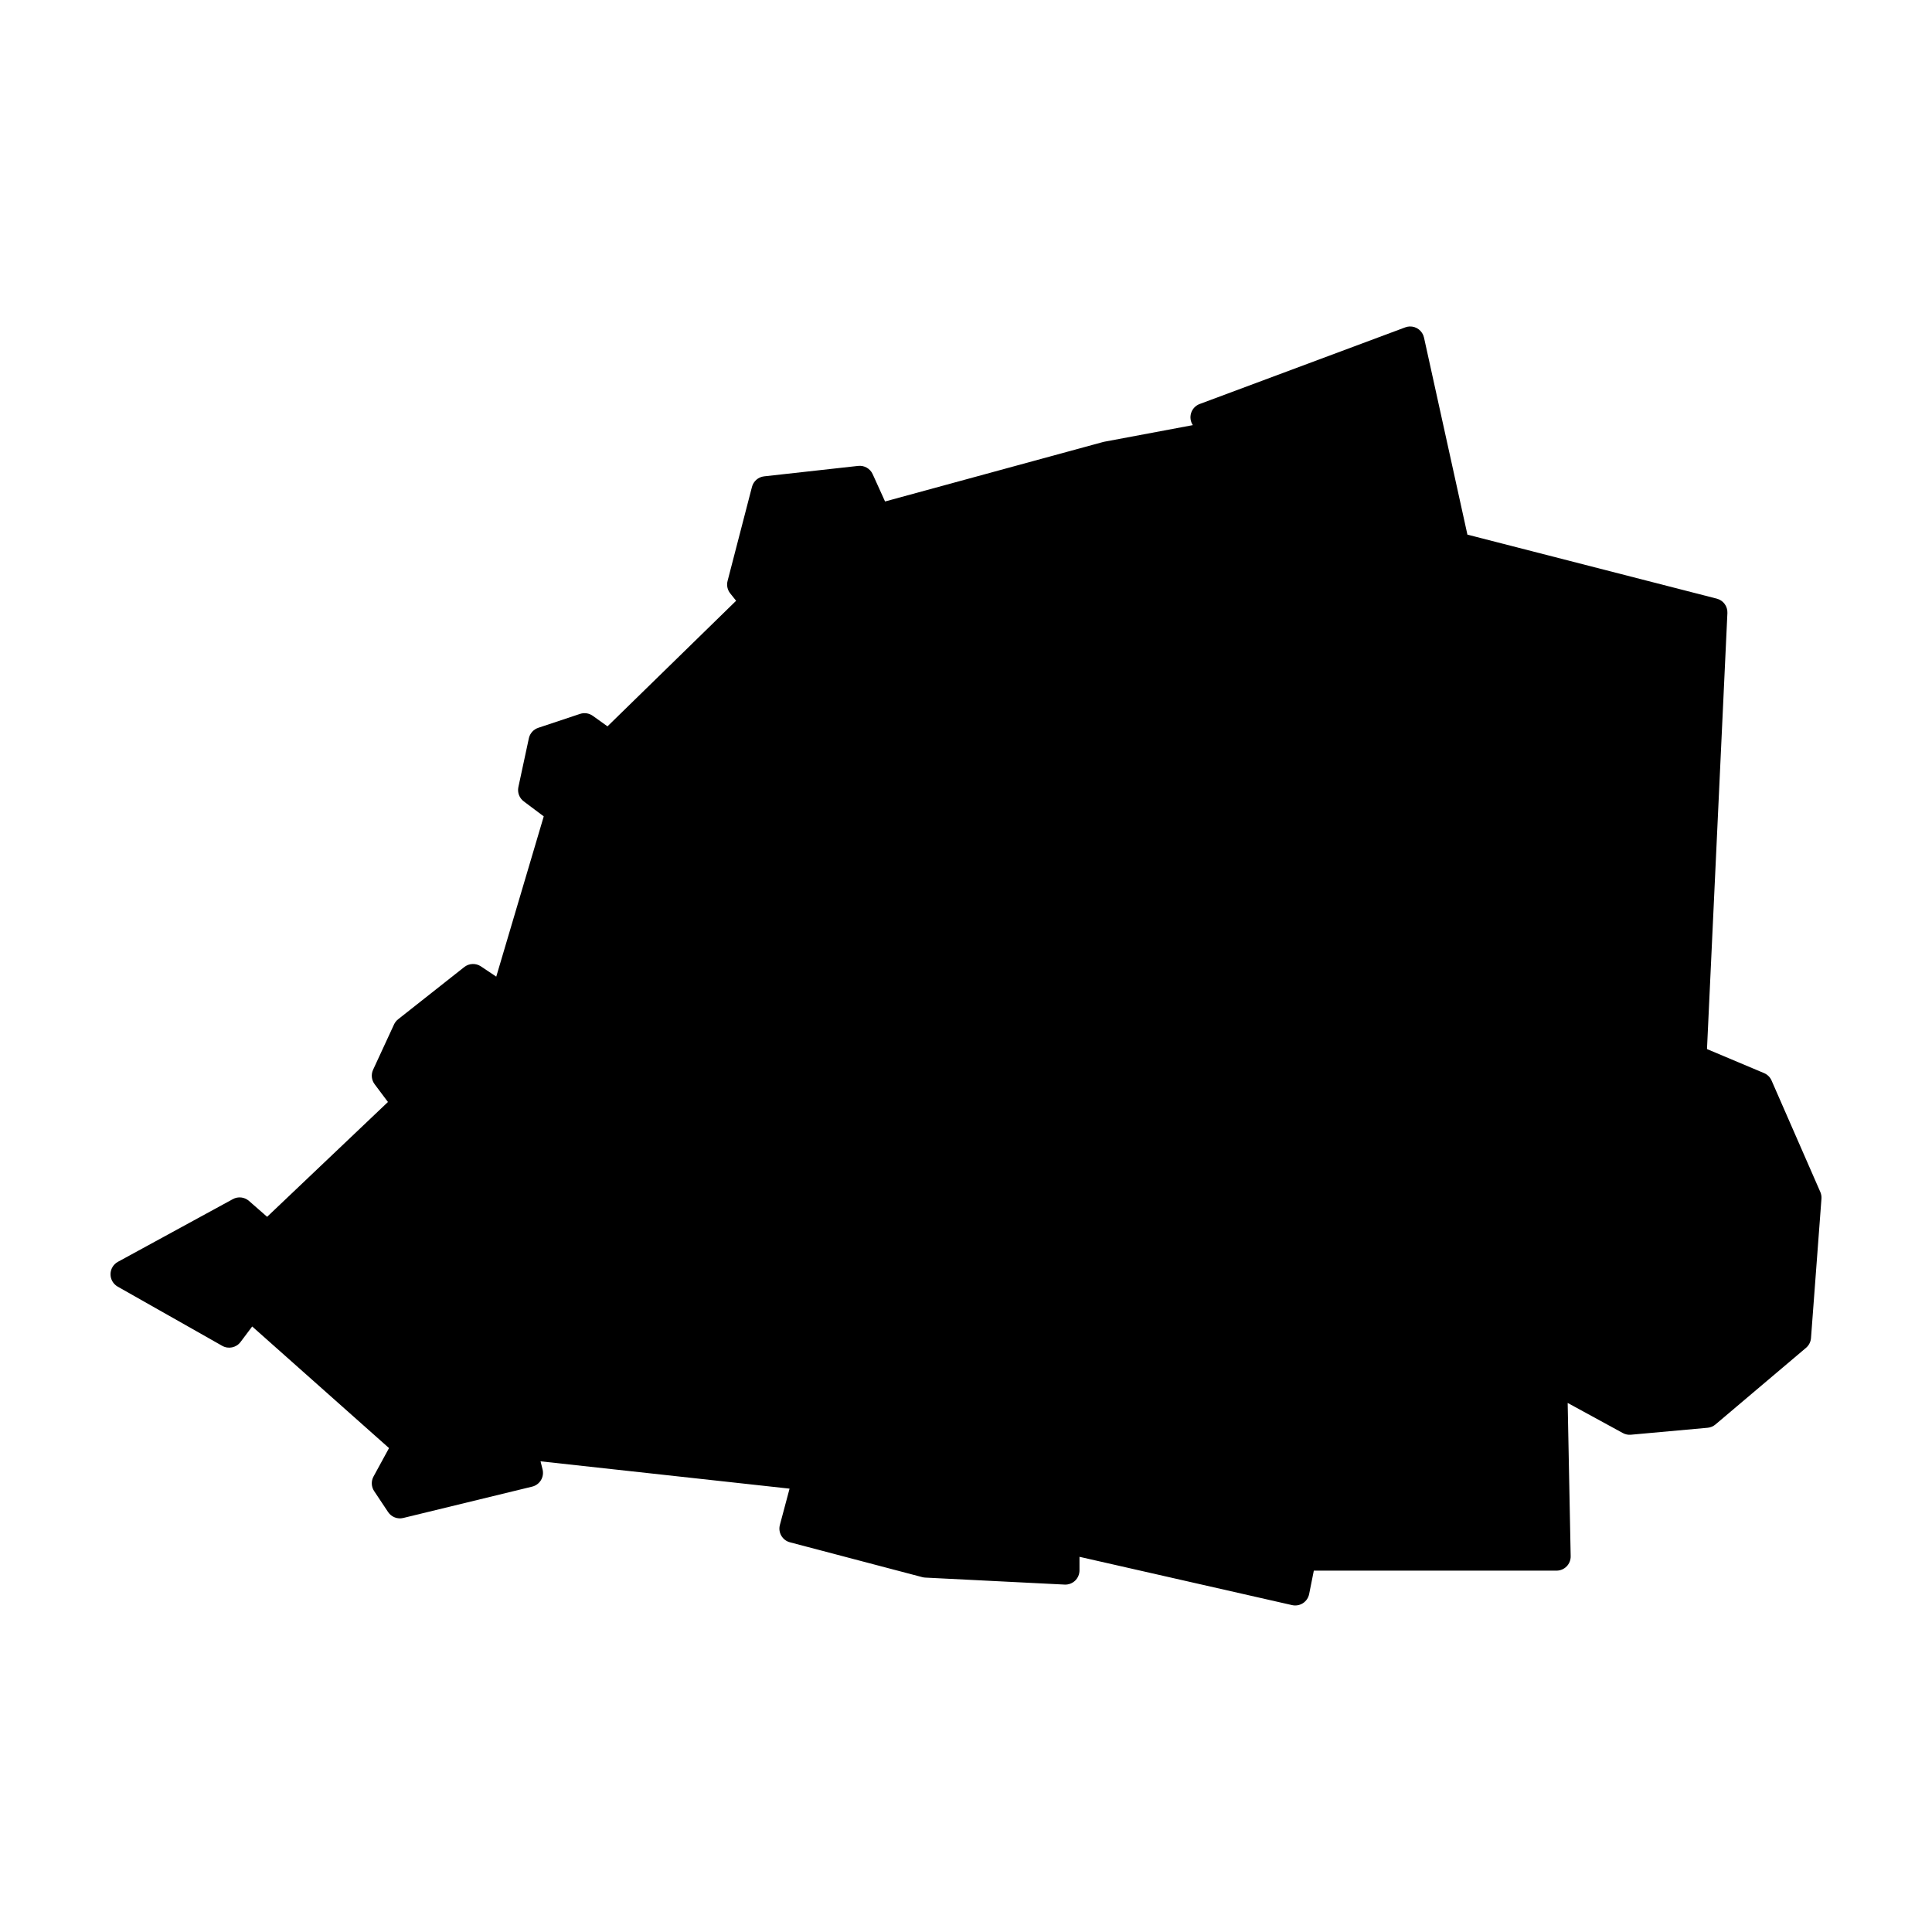
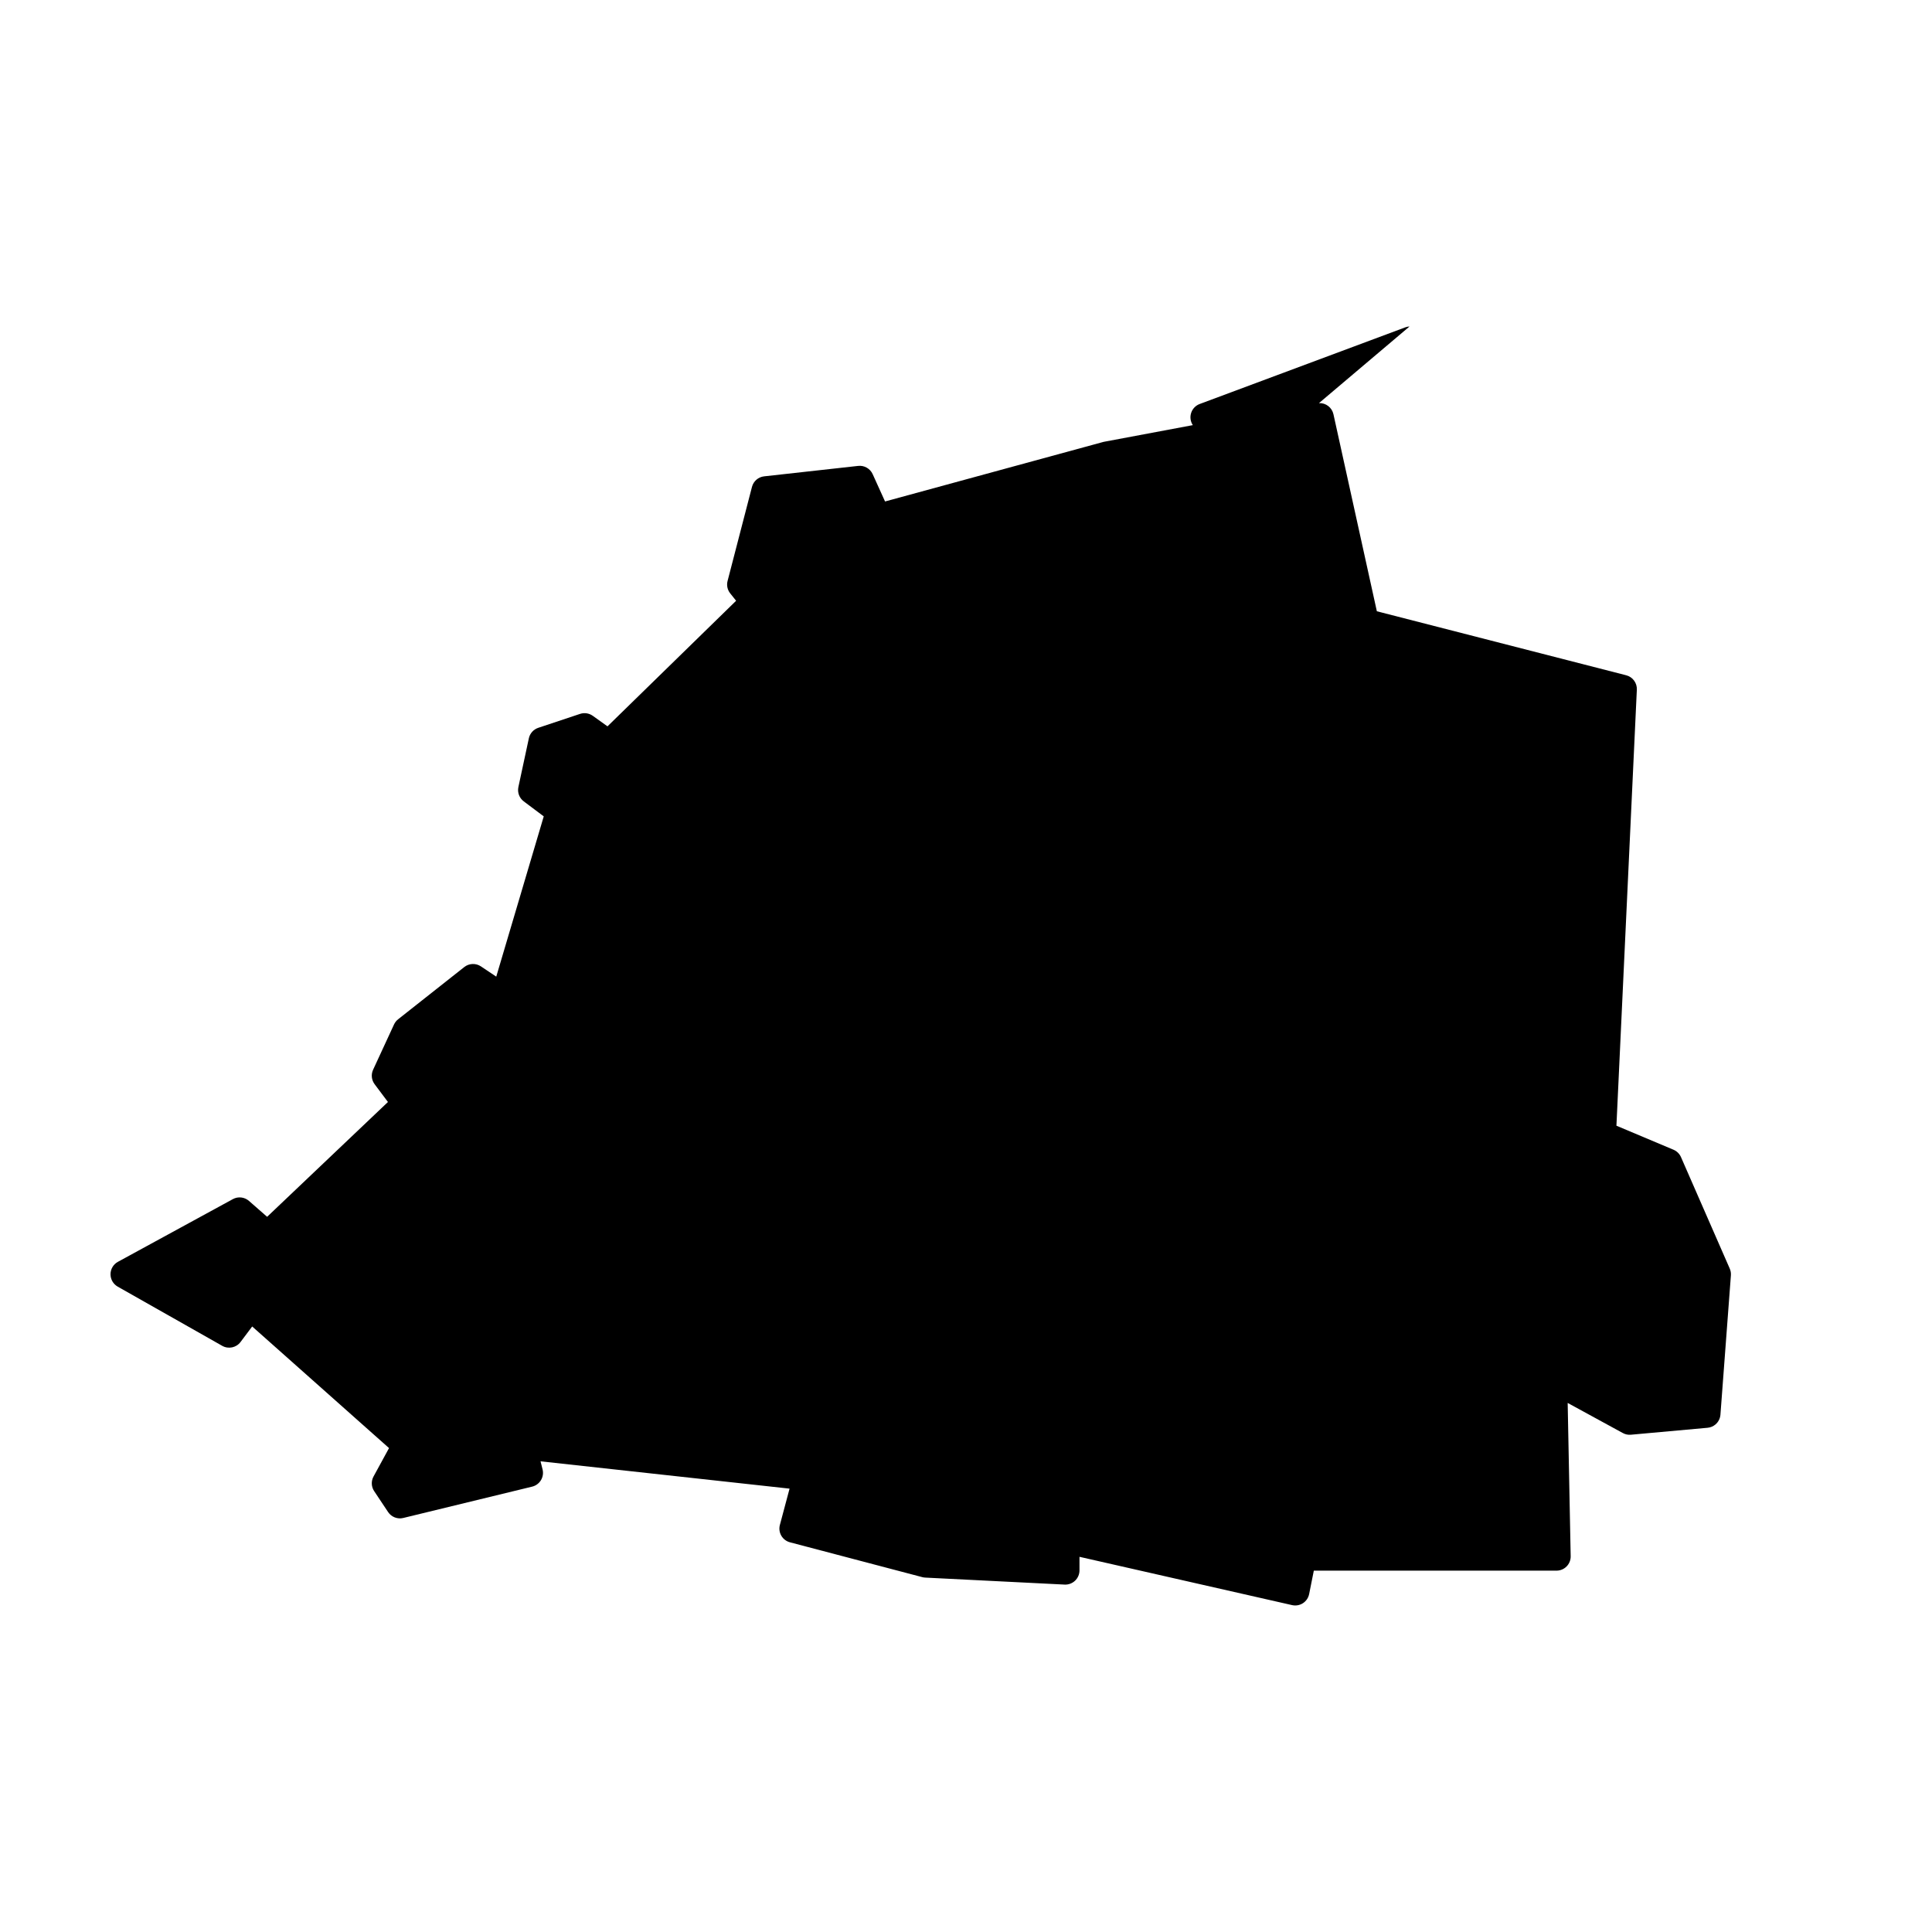
<svg xmlns="http://www.w3.org/2000/svg" fill="#000000" width="800px" height="800px" version="1.1" viewBox="144 144 512 512">
-   <path d="m517.54 230.52c-0.391 0.02-0.777 0.098-1.145 0.238l-54.473 20.309c-1.074 0.402-1.906 1.27-2.258 2.363-0.352 1.09-0.188 2.281 0.445 3.234l-23.418 4.391c-0.098 0.016-0.195 0.035-0.293 0.059l-57.852 15.781-3.285-7.25c-0.676-1.48-2.223-2.356-3.84-2.176l-24.922 2.766c-1.551 0.176-2.828 1.285-3.219 2.793l-6.465 24.926c-0.301 1.148-0.043 2.371 0.699 3.297l1.562 1.957-34.086 33.281-3.906-2.797c-0.98-0.695-2.234-0.883-3.375-0.5l-11.07 3.688c-1.262 0.422-2.207 1.477-2.488 2.777l-2.777 12.93c-0.301 1.434 0.254 2.91 1.43 3.789l5.293 3.973-12.586 42.473-4.062-2.719c-1.355-0.906-3.141-0.832-4.418 0.18l-17.535 13.844c-0.465 0.367-0.836 0.84-1.082 1.379l-5.543 11.992c-0.578 1.254-0.422 2.723 0.406 3.828l3.531 4.715-32.02 30.426-4.812-4.211c-1.184-1.039-2.887-1.227-4.269-0.473l-30.465 16.617c-1.195 0.652-1.945 1.902-1.957 3.266-0.012 1.363 0.715 2.625 1.898 3.301l27.699 15.691c1.645 0.934 3.727 0.5 4.859-1.012l3.09-4.113 36.262 32.227-4.113 7.539c-0.664 1.223-0.598 2.715 0.18 3.875l3.688 5.539c0.879 1.312 2.481 1.941 4.016 1.566l34.156-8.305c0.973-0.234 1.812-0.852 2.332-1.707 0.52-0.859 0.676-1.887 0.43-2.859l-0.539-2.144 65.996 7.242-2.566 9.621c-0.535 2.008 0.66 4.062 2.664 4.598l35.09 9.238c0.25 0.066 0.508 0.105 0.77 0.117l36.93 1.852c1.027 0.051 2.031-0.32 2.777-1.031 0.746-0.711 1.168-1.699 1.168-2.727v-3.602l56.344 12.801c0.988 0.223 2.023 0.039 2.875-0.508 0.848-0.551 1.441-1.422 1.641-2.414l1.242-6.211h64.312c1.008 0 1.977-0.402 2.684-1.125 0.707-0.719 1.094-1.691 1.074-2.703l-0.797-40.617 14.625 7.981c0.652 0.355 1.398 0.512 2.144 0.441l20.309-1.84c0.77-0.07 1.496-0.375 2.086-0.875l24-20.309c0.77-0.652 1.242-1.586 1.32-2.59l2.773-36.93c0.047-0.613-0.059-1.227-0.305-1.789l-12.922-29.543c-0.387-0.883-1.098-1.582-1.984-1.957l-15.125-6.367 5.41-115.55c0.086-1.777-1.09-3.371-2.812-3.816l-66.086-16.965-11.504-52.211c-0.391-1.789-2.012-3.035-3.836-2.953z" fill-rule="evenodd" />
+   <path d="m517.54 230.52c-0.391 0.02-0.777 0.098-1.145 0.238l-54.473 20.309c-1.074 0.402-1.906 1.27-2.258 2.363-0.352 1.09-0.188 2.281 0.445 3.234l-23.418 4.391c-0.098 0.016-0.195 0.035-0.293 0.059l-57.852 15.781-3.285-7.25c-0.676-1.48-2.223-2.356-3.84-2.176l-24.922 2.766c-1.551 0.176-2.828 1.285-3.219 2.793l-6.465 24.926c-0.301 1.148-0.043 2.371 0.699 3.297l1.562 1.957-34.086 33.281-3.906-2.797c-0.98-0.695-2.234-0.883-3.375-0.5l-11.07 3.688c-1.262 0.422-2.207 1.477-2.488 2.777l-2.777 12.93c-0.301 1.434 0.254 2.91 1.43 3.789l5.293 3.973-12.586 42.473-4.062-2.719c-1.355-0.906-3.141-0.832-4.418 0.18l-17.535 13.844c-0.465 0.367-0.836 0.84-1.082 1.379l-5.543 11.992c-0.578 1.254-0.422 2.723 0.406 3.828l3.531 4.715-32.02 30.426-4.812-4.211c-1.184-1.039-2.887-1.227-4.269-0.473l-30.465 16.617c-1.195 0.652-1.945 1.902-1.957 3.266-0.012 1.363 0.715 2.625 1.898 3.301l27.699 15.691c1.645 0.934 3.727 0.5 4.859-1.012l3.09-4.113 36.262 32.227-4.113 7.539c-0.664 1.223-0.598 2.715 0.18 3.875l3.688 5.539c0.879 1.312 2.481 1.941 4.016 1.566l34.156-8.305c0.973-0.234 1.812-0.852 2.332-1.707 0.52-0.859 0.676-1.887 0.43-2.859l-0.539-2.144 65.996 7.242-2.566 9.621c-0.535 2.008 0.66 4.062 2.664 4.598l35.09 9.238c0.25 0.066 0.508 0.105 0.77 0.117l36.93 1.852c1.027 0.051 2.031-0.32 2.777-1.031 0.746-0.711 1.168-1.699 1.168-2.727v-3.602l56.344 12.801c0.988 0.223 2.023 0.039 2.875-0.508 0.848-0.551 1.441-1.422 1.641-2.414l1.242-6.211h64.312c1.008 0 1.977-0.402 2.684-1.125 0.707-0.719 1.094-1.691 1.074-2.703l-0.797-40.617 14.625 7.981c0.652 0.355 1.398 0.512 2.144 0.441l20.309-1.84c0.77-0.07 1.496-0.375 2.086-0.875c0.77-0.652 1.242-1.586 1.32-2.59l2.773-36.93c0.047-0.613-0.059-1.227-0.305-1.789l-12.922-29.543c-0.387-0.883-1.098-1.582-1.984-1.957l-15.125-6.367 5.41-115.55c0.086-1.777-1.09-3.371-2.812-3.816l-66.086-16.965-11.504-52.211c-0.391-1.789-2.012-3.035-3.836-2.953z" fill-rule="evenodd" />
</svg>